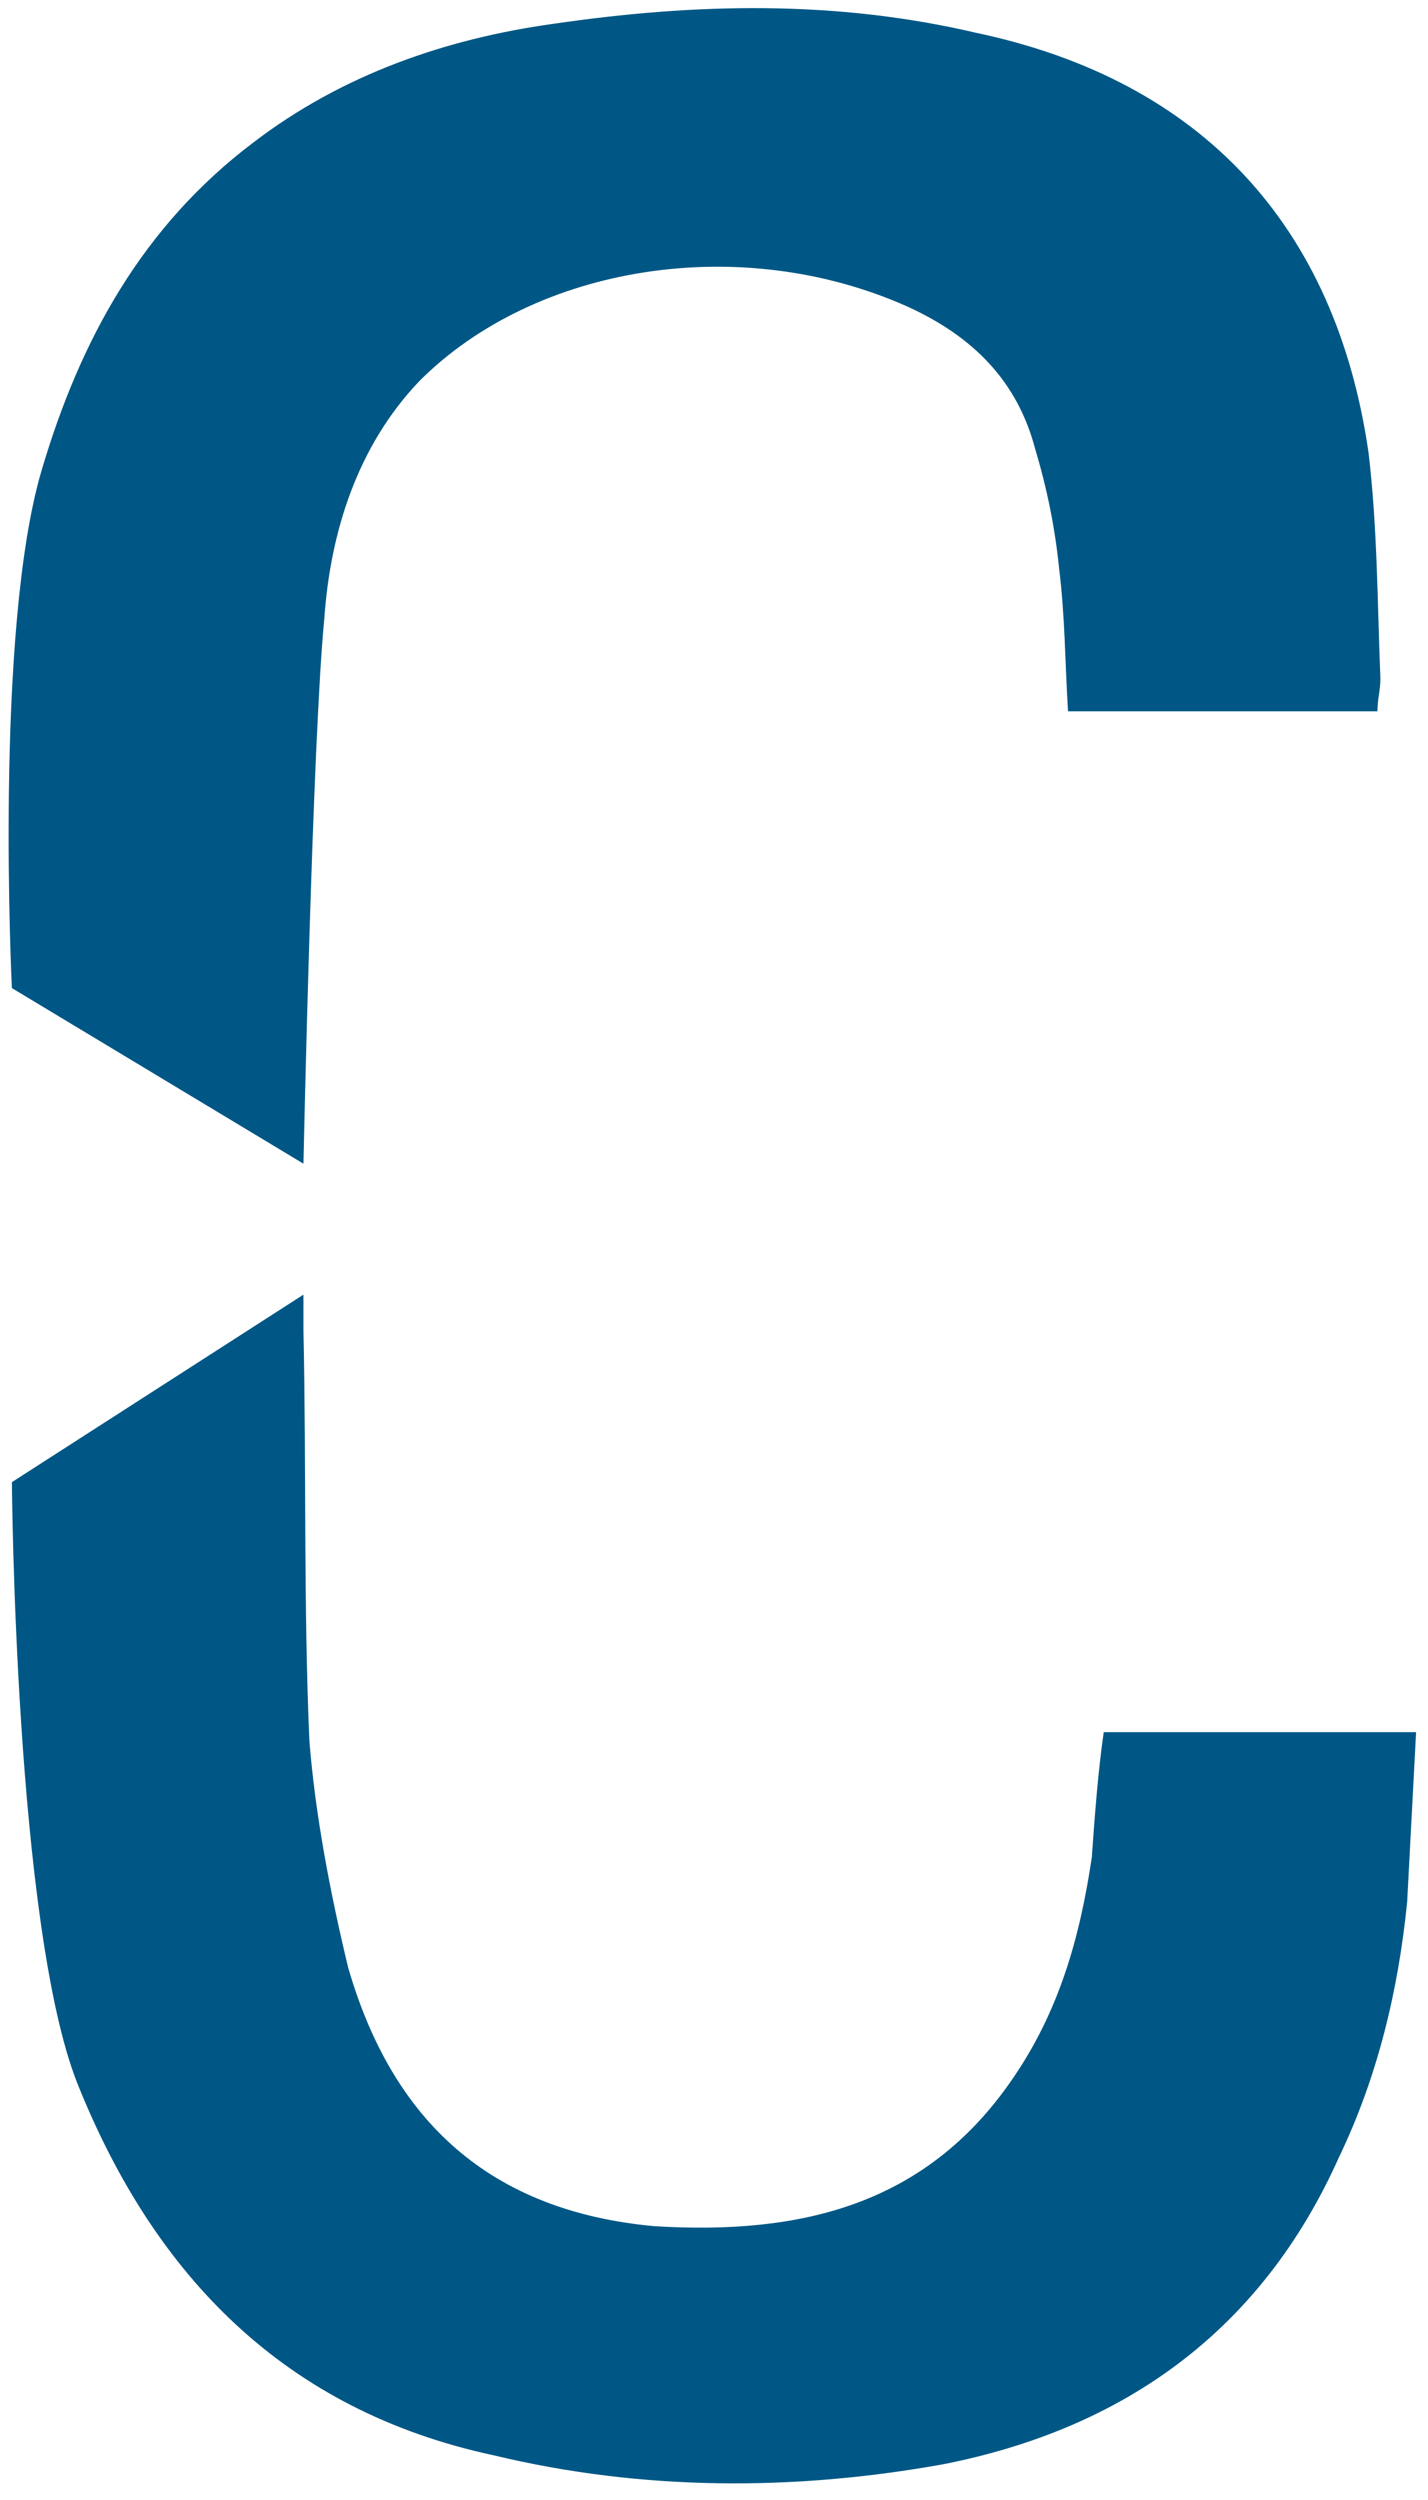
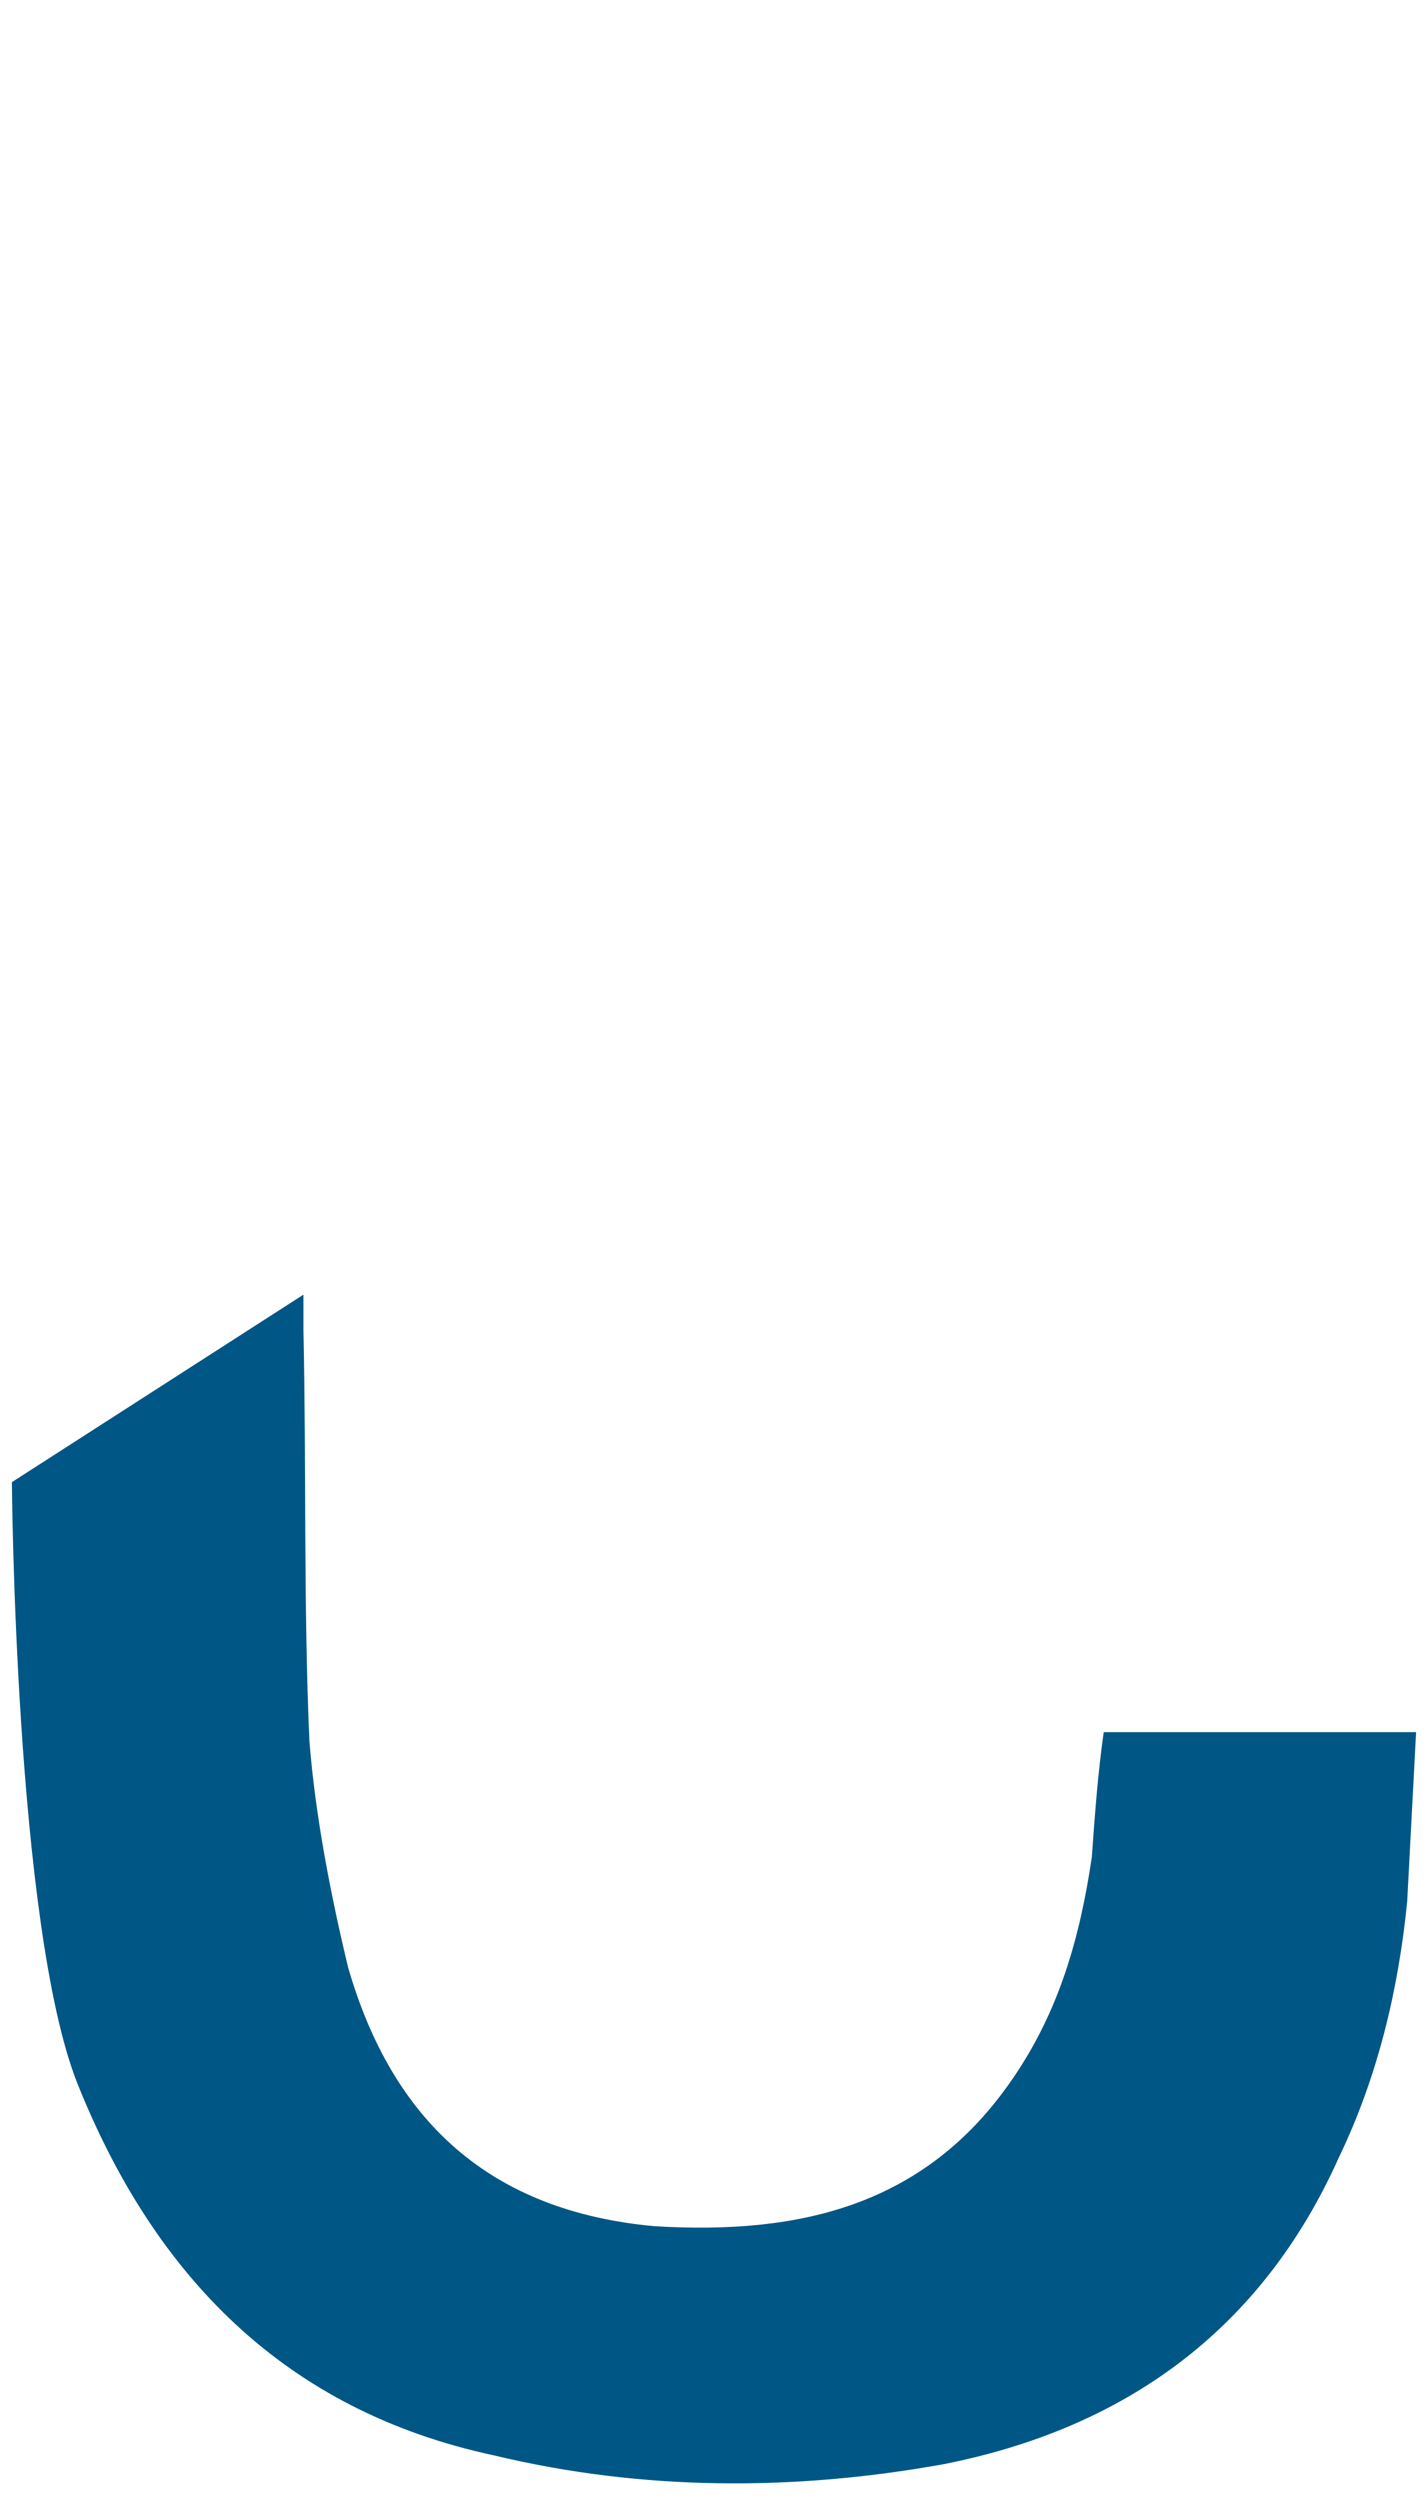
<svg xmlns="http://www.w3.org/2000/svg" version="1.2" viewBox="0 0 48 84">
  <style>.a{fill:#77787b}.b{fill:#005785}.c{fill:#a7a9ac}</style>
  <path class="b" d="m10.2 43.5c0 0.5 0 0.9 0 1.2 0.1 4.6 0 9.2 0.2 13.8 0.2 2.5 0.7 5.1 1.3 7.6 1.5 5.2 4.8 8.2 10.3 8.7 4.9 0.3 9.1-0.7 12-4.9 1.6-2.3 2.3-4.8 2.7-7.5 0.1-1.4 0.2-2.8 0.4-4.2h10.5c-0.1 1.9-0.2 3.8-0.3 5.7-0.3 3-1 5.9-2.3 8.6-2.6 5.8-7.2 9.1-13.3 10.3-5 0.9-10.1 0.9-15.1-0.3-7-1.5-11.4-6-14-12.5-2.1-5.3-2.2-20.2-2.2-20.2z" />
-   <path class="b" d="m46.3 23.9h-10.4c-0.1-1.6-0.1-3.2-0.3-4.8q-0.2-2-0.8-4c-0.6-2.3-2.1-3.8-4.3-4.8-5.6-2.5-12.5-1.4-16.4 2.5-2.1 2.2-3 5.1-3.2 8-0.4 4.1-0.7 18.3-0.7 18.3l-9.8-5.9c0 0-0.6-12 1-17.4 1.3-4.4 3.4-8.2 7.1-11 3-2.3 6.5-3.5 10.1-4 4.8-0.7 9.5-0.8 14.2 0.3 7.6 1.6 12.1 6.5 13.2 14.1 0.3 2.5 0.3 5.1 0.4 7.6 0 0.4-0.1 0.7-0.1 1.1z" />
</svg>